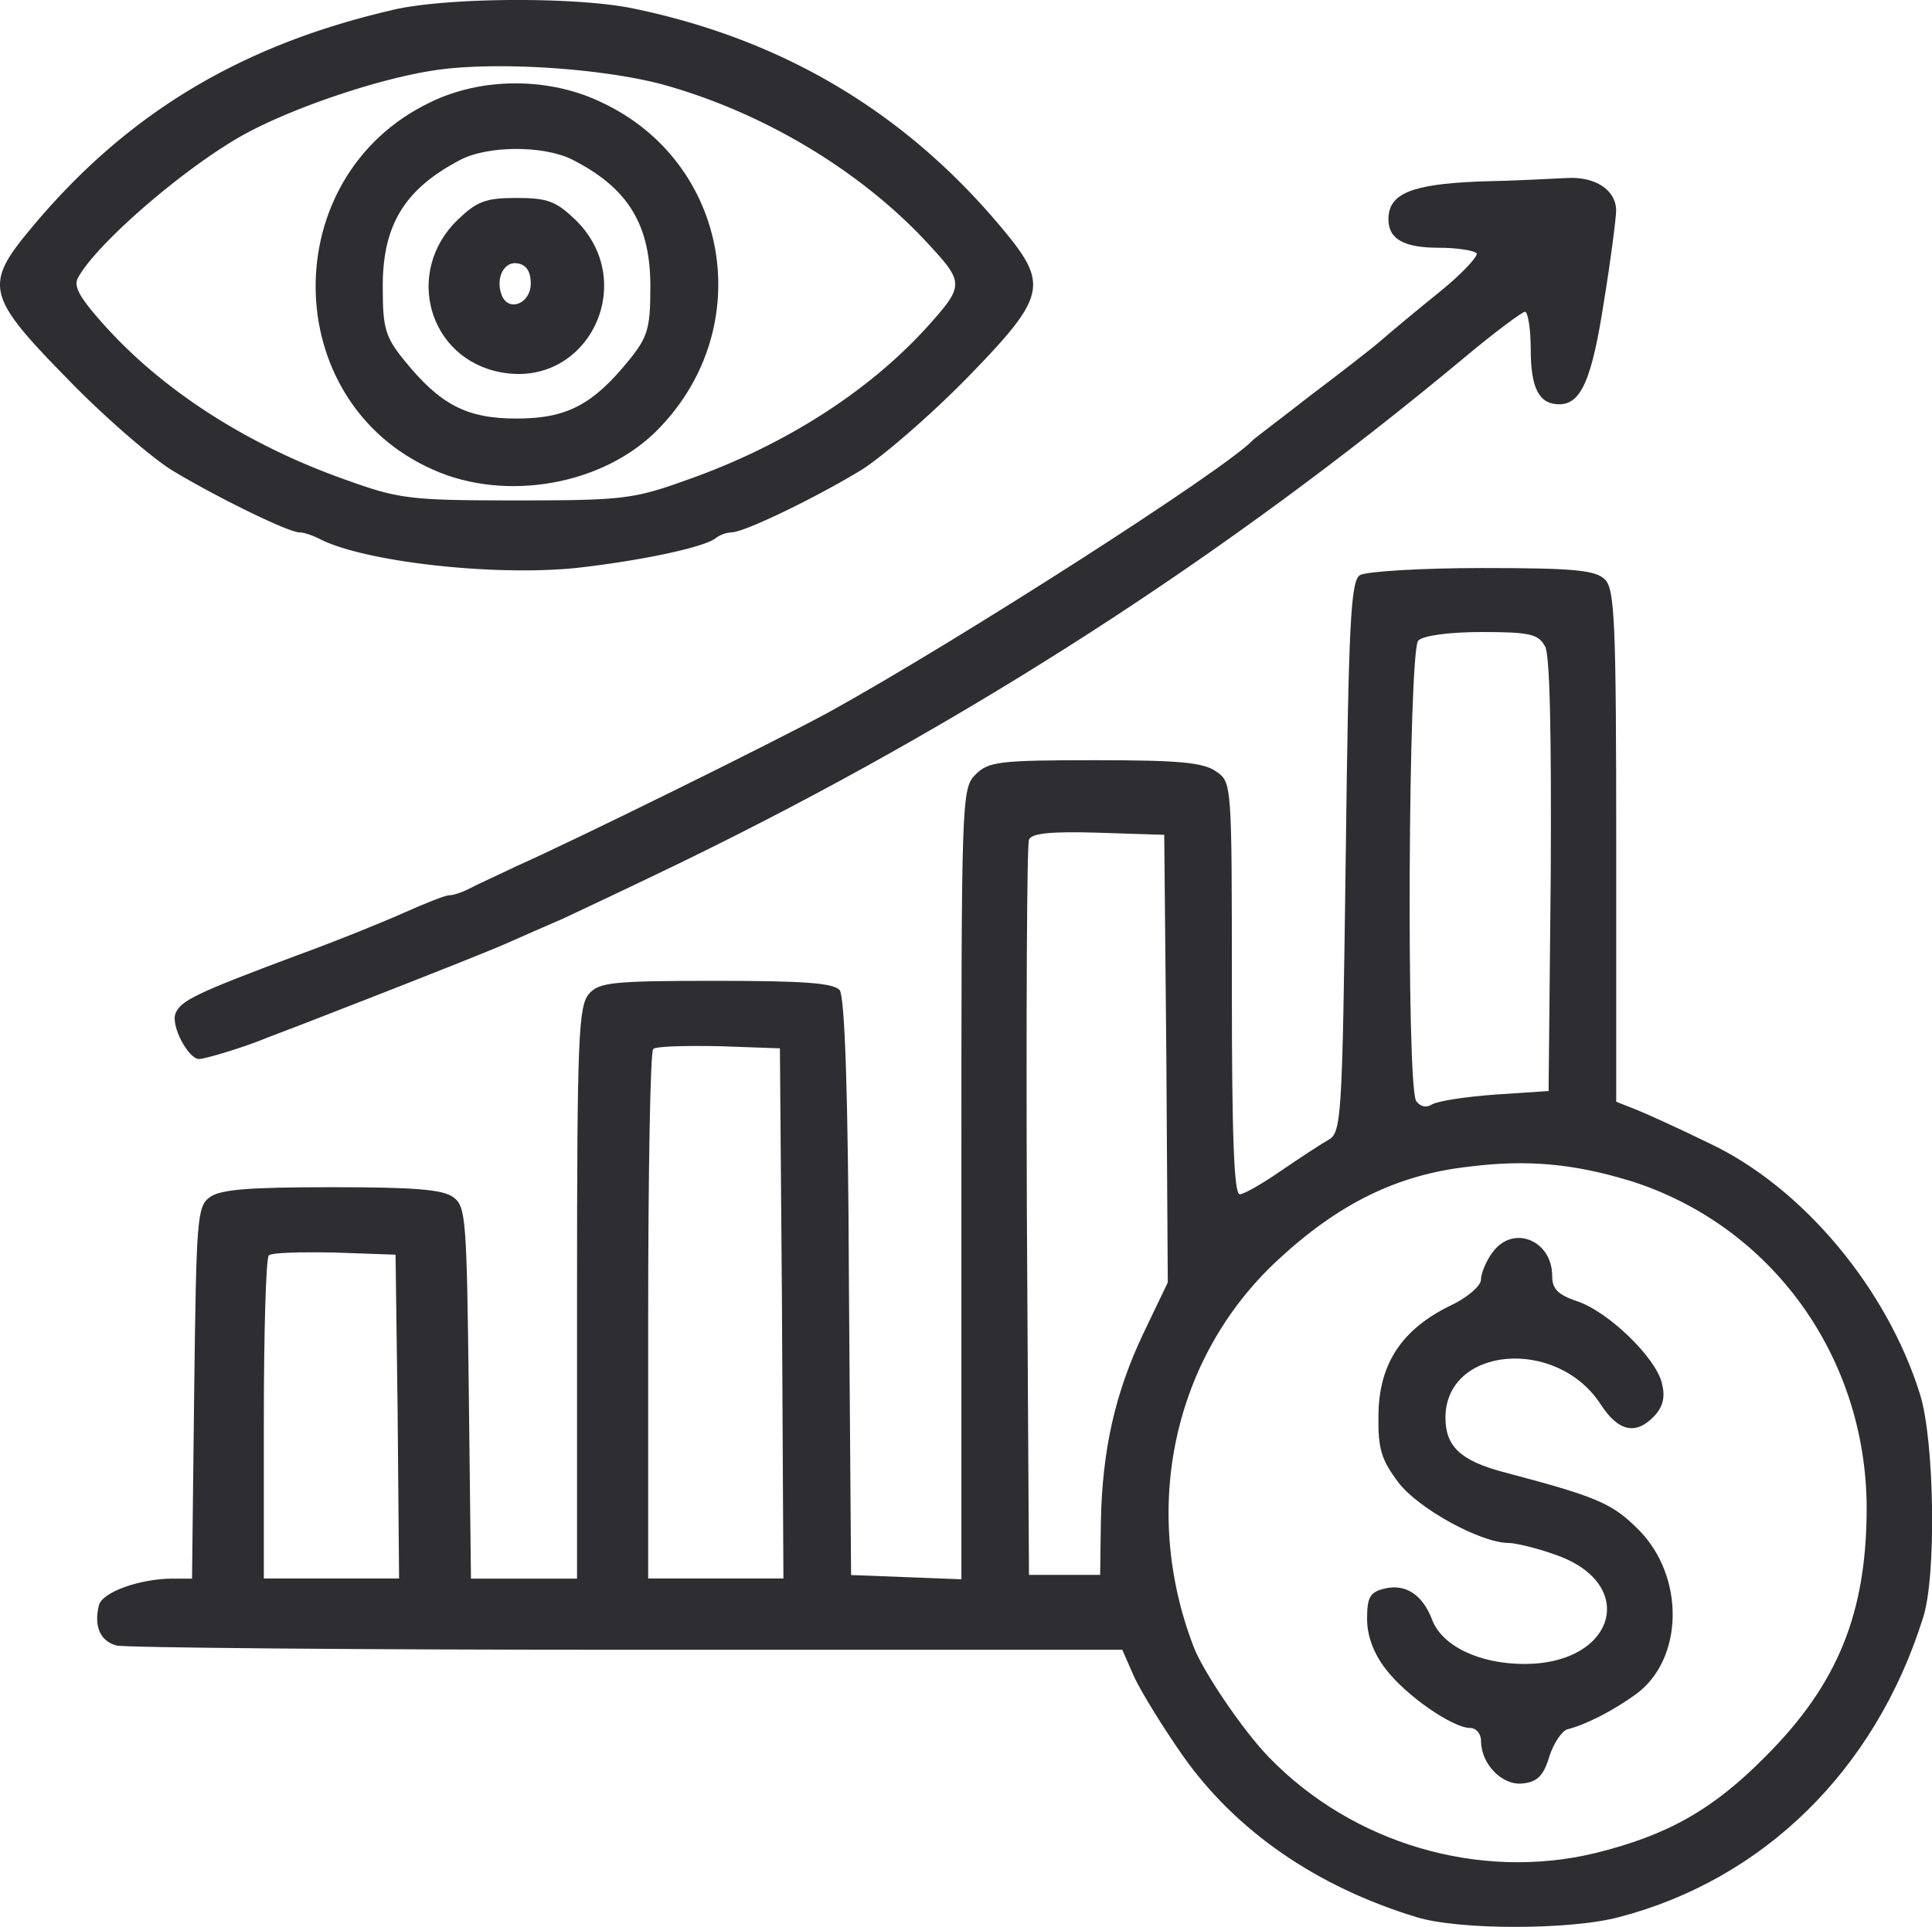
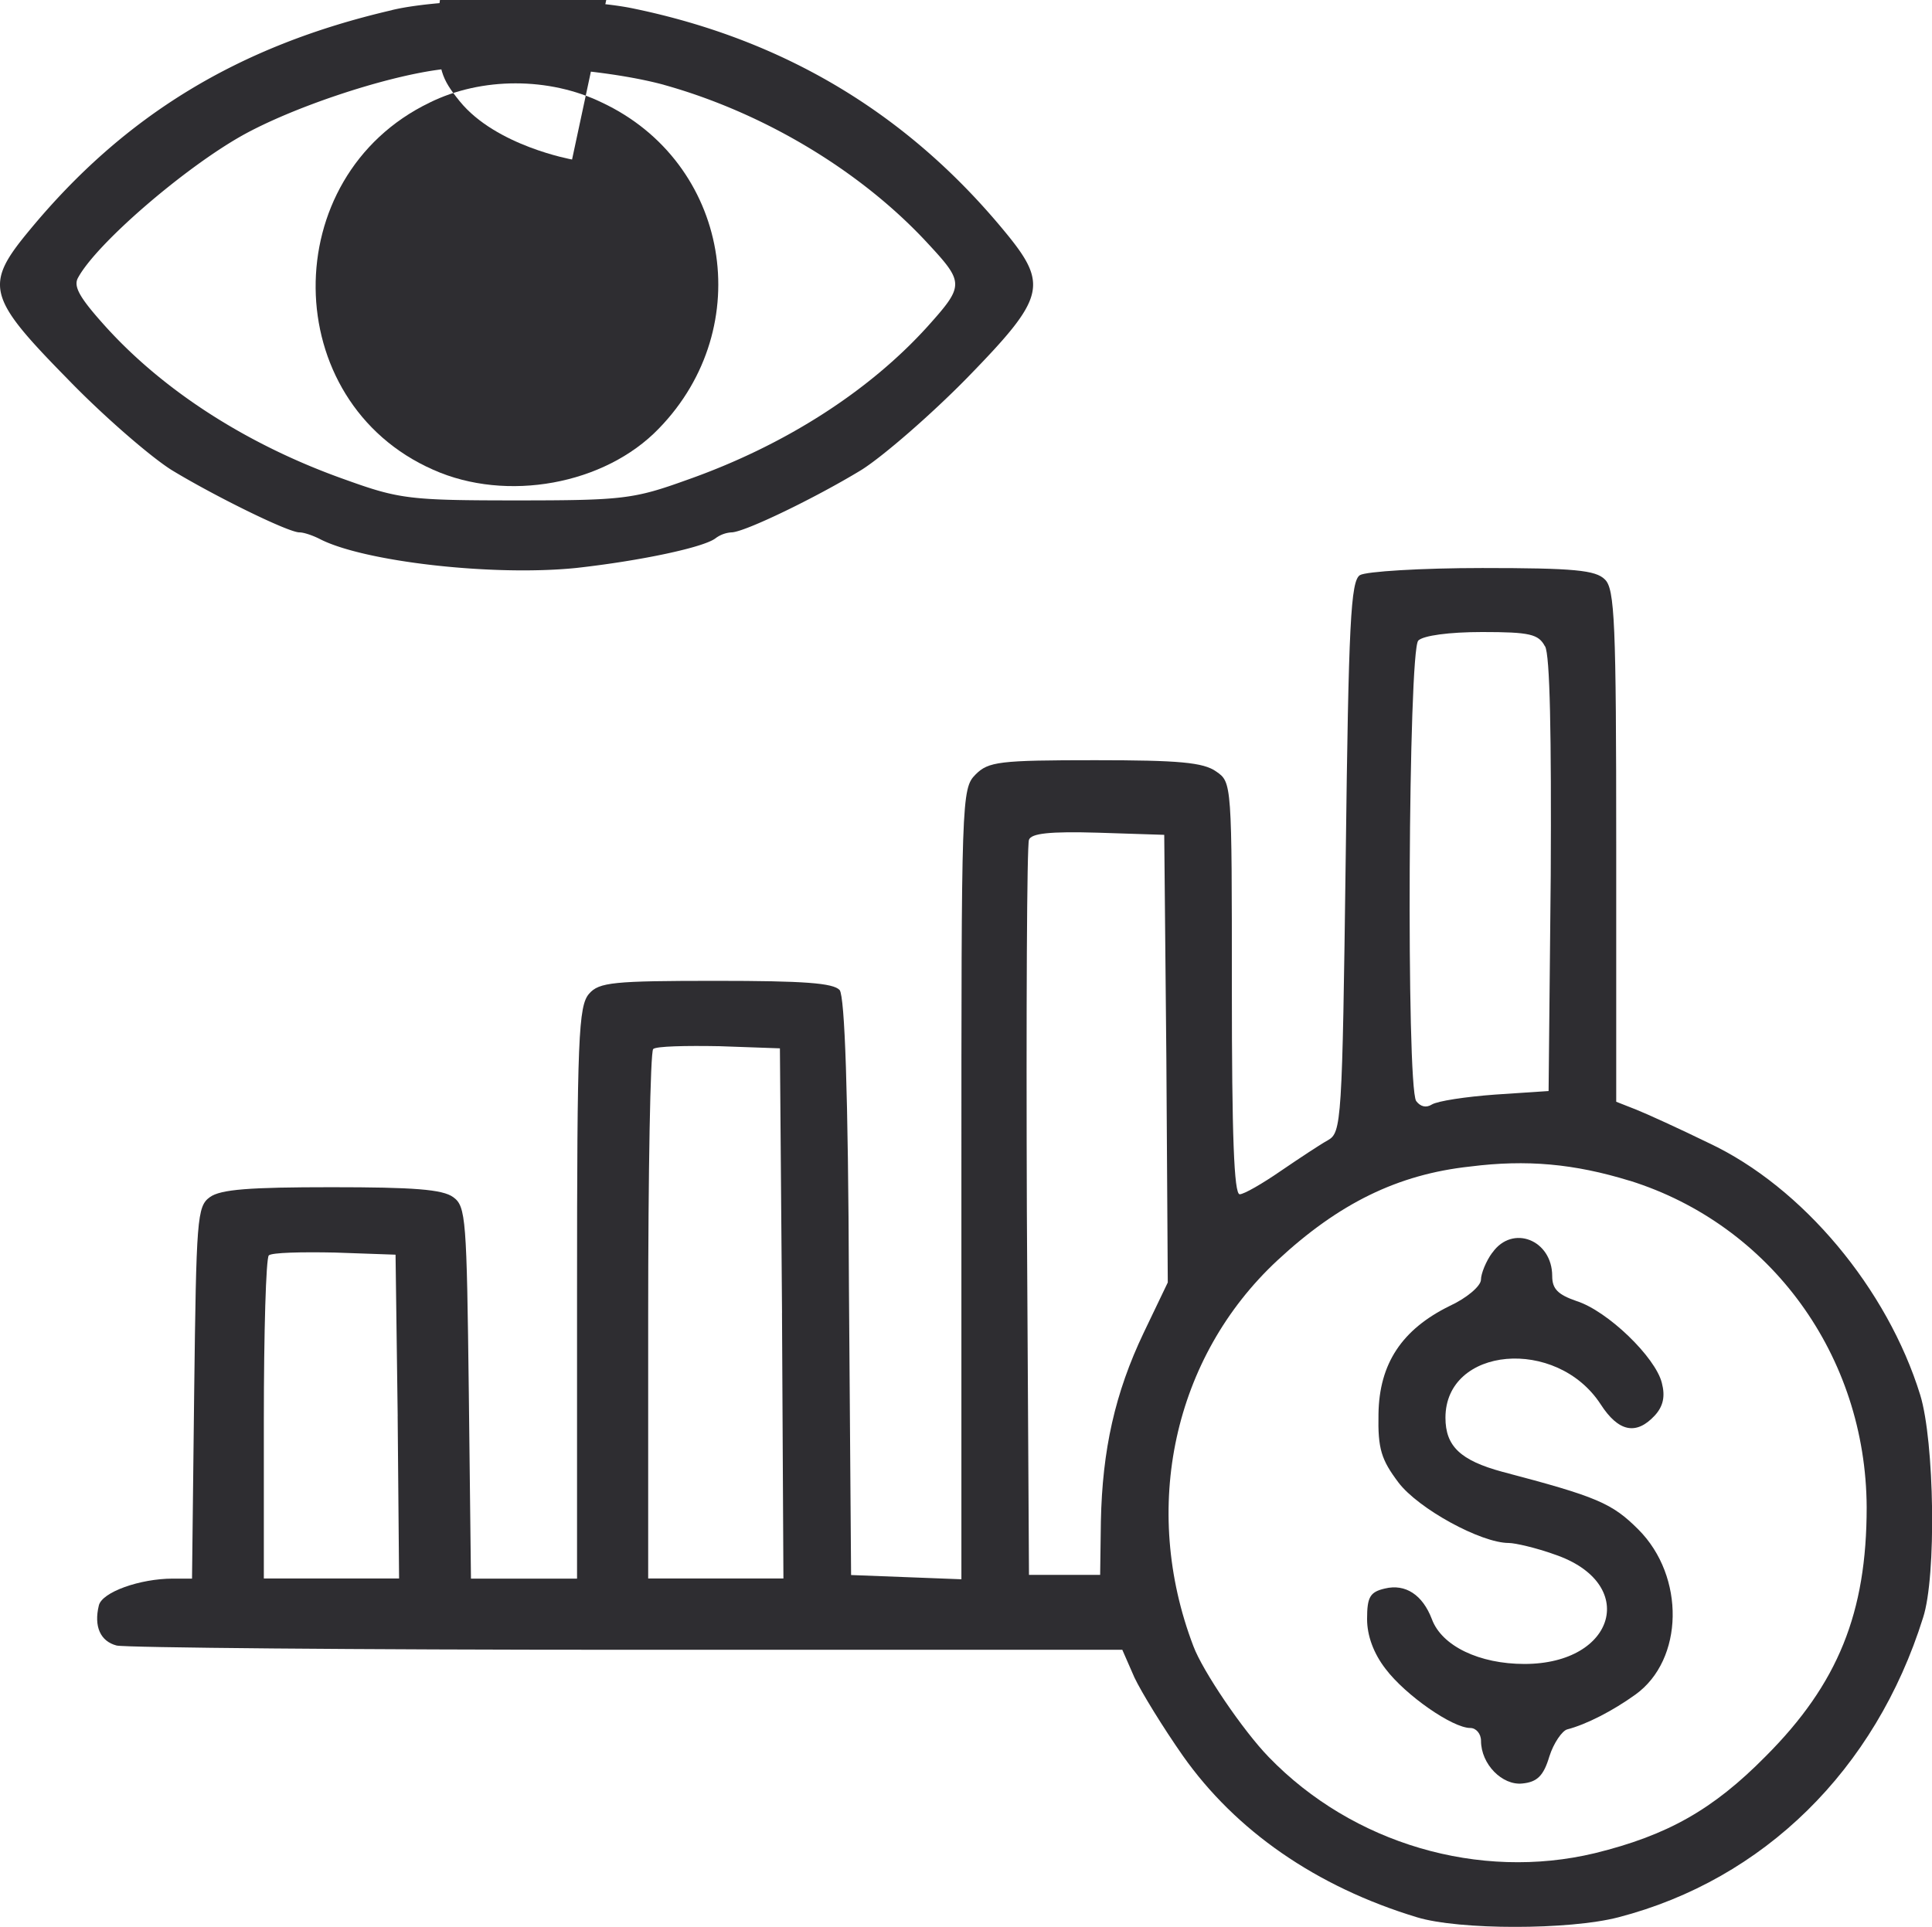
<svg xmlns="http://www.w3.org/2000/svg" id="Layer_1" data-name="Layer 1" viewBox="0 0 1117 1114.24">
  <defs>
    <style>.cls-1{fill:#2e2d31;}</style>
  </defs>
  <path class="cls-1" d="M514.19,224c-88.88,20.58-154.72,60.9-209.46,127.15-26.34,31.69-24.69,38.68,21.39,85.59,20.58,21.4,48.15,45.27,60.49,53.09C410.89,504.62,454.1,526,460.69,526c2.47,0,7.41,1.65,11.52,3.7,25.1,13.17,100,21.81,148.56,16.87,37-4.12,74.07-11.93,80.66-17.29a17.27,17.27,0,0,1,9.05-3.29c7.41,0,49-20.16,75.31-36.22,12.35-7.81,39.92-31.69,60.9-53.09,45.68-46.91,47.32-53.9,21-85.59C812.12,284,741.35,241.24,654.1,223.13c-32.92-7-109-6.58-139.91.83h0Zm157.2,43.2c57.61,16.05,114,49.8,152.67,91.77,21,22.63,21,24.27,0,47.73-34.16,37.86-83.13,69.14-139.1,88.88-30.86,11.11-37,11.93-98.76,11.93s-67.89-.82-98.76-11.93c-56-19.75-104.93-51-139.08-88.88-14.82-16.45-18.52-23-15.64-28,10.7-19.75,61.31-63.37,95.06-82.3,28.81-16.05,80.24-33.34,112.75-37.86,35.39-4.94,95.89-.82,130.87,8.64h0Z" transform="translate(-287.57 -218.14)" />
-   <path class="cls-1" d="M536,277.46c-88.88,42.8-87.65,172.84,2.07,212.34,42.38,18.93,99.17,8.64,130.44-23.87,57.2-58.84,40.74-153.9-32.91-188.48-30.46-14.81-69.55-14.81-99.6,0h0Zm82.31,32.92c32.51,16.46,45.68,37.86,45.26,74.9,0,22.63-1.64,28-12.35,41.15-21,25.92-36.2,33.74-65,33.74s-44-7.82-65-33.74c-10.71-13.17-12.35-18.52-12.35-41.15-.41-36.63,12.35-57.61,44.44-74.48,16-8.64,48.56-8.64,65-.42h0Z" transform="translate(-287.57 -218.14)" />
-   <path class="cls-1" d="M552.05,345.36c-30.86,30-16.87,80.24,25.1,88.07,50.2,9.46,80.24-51.85,43.21-88.07-11.11-10.7-16.05-12.76-34.16-12.76s-23,2.07-34.15,12.76ZM594.44,382c0,11.93-13.17,16.87-16.87,6.58-3.7-9.88,1.64-19.76,9.46-18.1,4.94.82,7.41,4.94,7.41,11.53h0Z" transform="translate(-287.57 -218.14)" />
-   <path class="cls-1" d="M1141.74,323.13c-38.27,1.65-51.44,7-51.44,21.81,0,11.53,9,16.47,29.22,16.47,10.7,0,20.58,1.64,21.81,3.29.82,1.64-8.64,11.93-21.41,22.21s-28,23-33.74,28S1061.91,434.23,1045,447c-16.87,13.17-31.69,24.27-32.92,25.5C996.48,489.37,840.93,589,767.27,629.7,735.58,647,618.72,704.6,586.2,719c-11.1,5.34-23.86,11.1-27.57,13.17-4.11,2.05-9,3.7-11.52,3.7-2.05,0-13.58,4.52-25.52,9.88s-40.32,16.87-63,25.1c-57.2,21.39-66.66,25.92-69.54,33.33-2.87,7,7.41,26.34,13.58,26.34,3.7,0,26.75-7,39.5-12.35,4.52-1.64,33.33-12.75,63.78-24.69s63.79-25.1,74.08-29.63,25.1-11.11,32.91-14.41c7.82-3.69,39.5-18.51,70-33.33,163.78-79.84,313.16-176.13,451-290.93,17.69-14.82,33.74-26.75,35.38-26.75s3.3,9.88,3.3,21.81c0,22.63,4.94,31.68,16.45,31.68,12.75,0,18.93-14.4,25.92-59.66,4.12-25.1,7-48.56,7-52.27,0-11.93-11.93-19.75-28-18.93-8.23.42-31.69,1.65-52.27,2.05h0Z" transform="translate(-287.57 -218.14)" />
+   <path class="cls-1" d="M536,277.46c-88.88,42.8-87.65,172.84,2.07,212.34,42.38,18.93,99.17,8.64,130.44-23.87,57.2-58.84,40.74-153.9-32.91-188.48-30.46-14.81-69.55-14.81-99.6,0h0Zm82.31,32.92s-44-7.82-65-33.74c-10.71-13.17-12.35-18.52-12.35-41.15-.41-36.63,12.35-57.61,44.44-74.48,16-8.64,48.56-8.64,65-.42h0Z" transform="translate(-287.57 -218.14)" />
  <path class="cls-1" d="M1073.85,550.7c-5.36,3.3-6.59,27.58-8.24,163-2,153.9-2.46,159.26-10.28,163.78-4.52,2.47-16.87,10.7-27.15,17.7-10.71,7.4-21.41,13.57-23.87,13.57-3.29,0-4.53-34.15-4.53-118.92,0-118.52,0-119.34-9-125.51-7.41-5.35-21.81-6.58-70-6.58-55.55,0-61.73.82-69.14,8.23-8.23,8.23-8.23,13.58-8.23,236.61v228.8l-31.69-1.22-32.09-1.23-1.24-166.25c-.41-114.4-2.47-167.9-5.35-172-3.7-4.11-20.58-5.35-71.6-5.35-59.26,0-67.49.82-73.25,7.41-6.18,7-7,25.1-7,172.83v165.43H559.86l-1.24-107.41c-1.23-100.82-1.64-107.82-9-113.17-6.17-4.53-23-5.76-70.37-5.76s-64.19,1.23-70.36,5.76c-7.41,5.34-7.82,12.35-9.06,113.17l-1.24,107.41h-11.1c-18.94,0-41.15,7.81-42.8,15.64-2.88,11.93.82,20.58,10.28,23.05,4.94,1.23,137.86,2.47,295.47,2.47h286l7,16c4.11,8.64,16.46,28.8,28,45.27,30.44,43.21,76.95,75.71,135.38,93.41,24.28,7.41,88.06,7.41,116.46,0,83.94-21.81,148.55-85.18,176.12-173.24,7.83-23.87,6.59-102-1.64-128.8-18.94-61.31-67.9-120.16-122.22-145.67-16.87-8.23-35.8-16.87-42-19.34L1222,855.25V707.51c0-129.21-.83-149-6.59-154.32-5.34-5.34-17.69-6.58-70.77-6.58-35.4,0-67.49,2-70.78,4.11h0Zm107,41.15c2.87,4.94,3.7,51.45,3.29,132.51l-1.24,124.69L1152,851.1c-16.87,1.23-33.34,3.7-36.63,5.76s-6.58,1.24-9.05-2.05c-5.77-9.46-4.53-260.49,1.24-266.25,2.87-2.88,17.69-4.94,37-4.94,27.57,0,32.51,1.24,36.21,8.23h0ZM961.91,830.53l.82,129.22-14,29.22c-16.46,34.57-23.86,67.49-24.68,109l-.42,30.87H882.48L881.26,919c-.42-115.63,0-212.34,1.22-215.23,1.23-3.7,11.94-4.94,39.92-4.11l38.28,1.24,1.23,129.62ZM739.69,977.43l.82,153.5H662.32V979.5c0-83.54,1.24-153.08,2.89-154.73s18.93-2,38.27-1.65l35,1.24,1.23,153.08ZM1229.8,900.9c81.48,25.52,136.63,101.23,137,188.88,0,60.9-16.46,102-58.43,144-30.46,30.87-56.79,45.69-98.76,56-66.67,16-139.92-5.34-188.48-55.56-14.81-15.22-38.27-49.8-43.61-64.2-30.46-79.82-11.53-167.07,48.55-223,35.4-32.92,69.55-49.8,111.53-54.32,32.51-4.12,60.08-1.65,92.17,8.23h0ZM517.48,1037.11l.82,93.82H440.11v-91.77c0-50.61,1.24-93.41,2.87-95.06s18.94-2.05,38.28-1.65l35,1.23,1.24,93.42Z" transform="translate(-287.57 -218.14)" />
  <path class="cls-1" d="M1150.38,942.46c-3.7,4.94-6.58,12.35-6.58,15.64,0,3.7-8.24,10.7-18.1,15.23-27.58,13.57-40.75,33.33-41.15,62.55-.41,20.16,1.64,26.34,11.52,39.51,11.53,15.22,47.74,35,63.78,35,3.7,0,16.05,2.87,26.33,6.58,49,16.47,35.81,63.38-17.27,63.38-25.93,0-47.74-10.29-53.5-25.93-5.35-14-15.22-20.58-27.16-17.69-8.64,2-10.29,4.94-10.29,17.69,0,9.47,3.7,19.76,10.7,28.8,11.53,15.23,38.68,34.16,49,34.16,3.29,0,6.17,3.29,6.17,7.41,0,13.58,12.34,25.92,23.87,24.69,8.64-.82,12.34-4.52,15.64-15.64,2.47-7.81,7.41-14.81,10.29-15.64,11.11-2.87,26.34-10.7,39.5-20.16,28-20.16,28.81-68.31,1.65-95.47-15.22-15.22-23.87-18.93-78.6-33.33-24.28-6.59-32.91-14.82-32.91-31.28,0-41.15,64.19-46.91,89.7-7.81,10.29,16,20.58,18.1,31.28,6.58,4.94-5.35,6.17-11.12,4.12-18.93-3.7-14.82-31.27-41.57-49.38-47.33-10.7-3.7-14-7-14-14.4,0-21-23-30-34.57-13.58h0Z" transform="translate(-287.57 -218.14)" />
</svg>